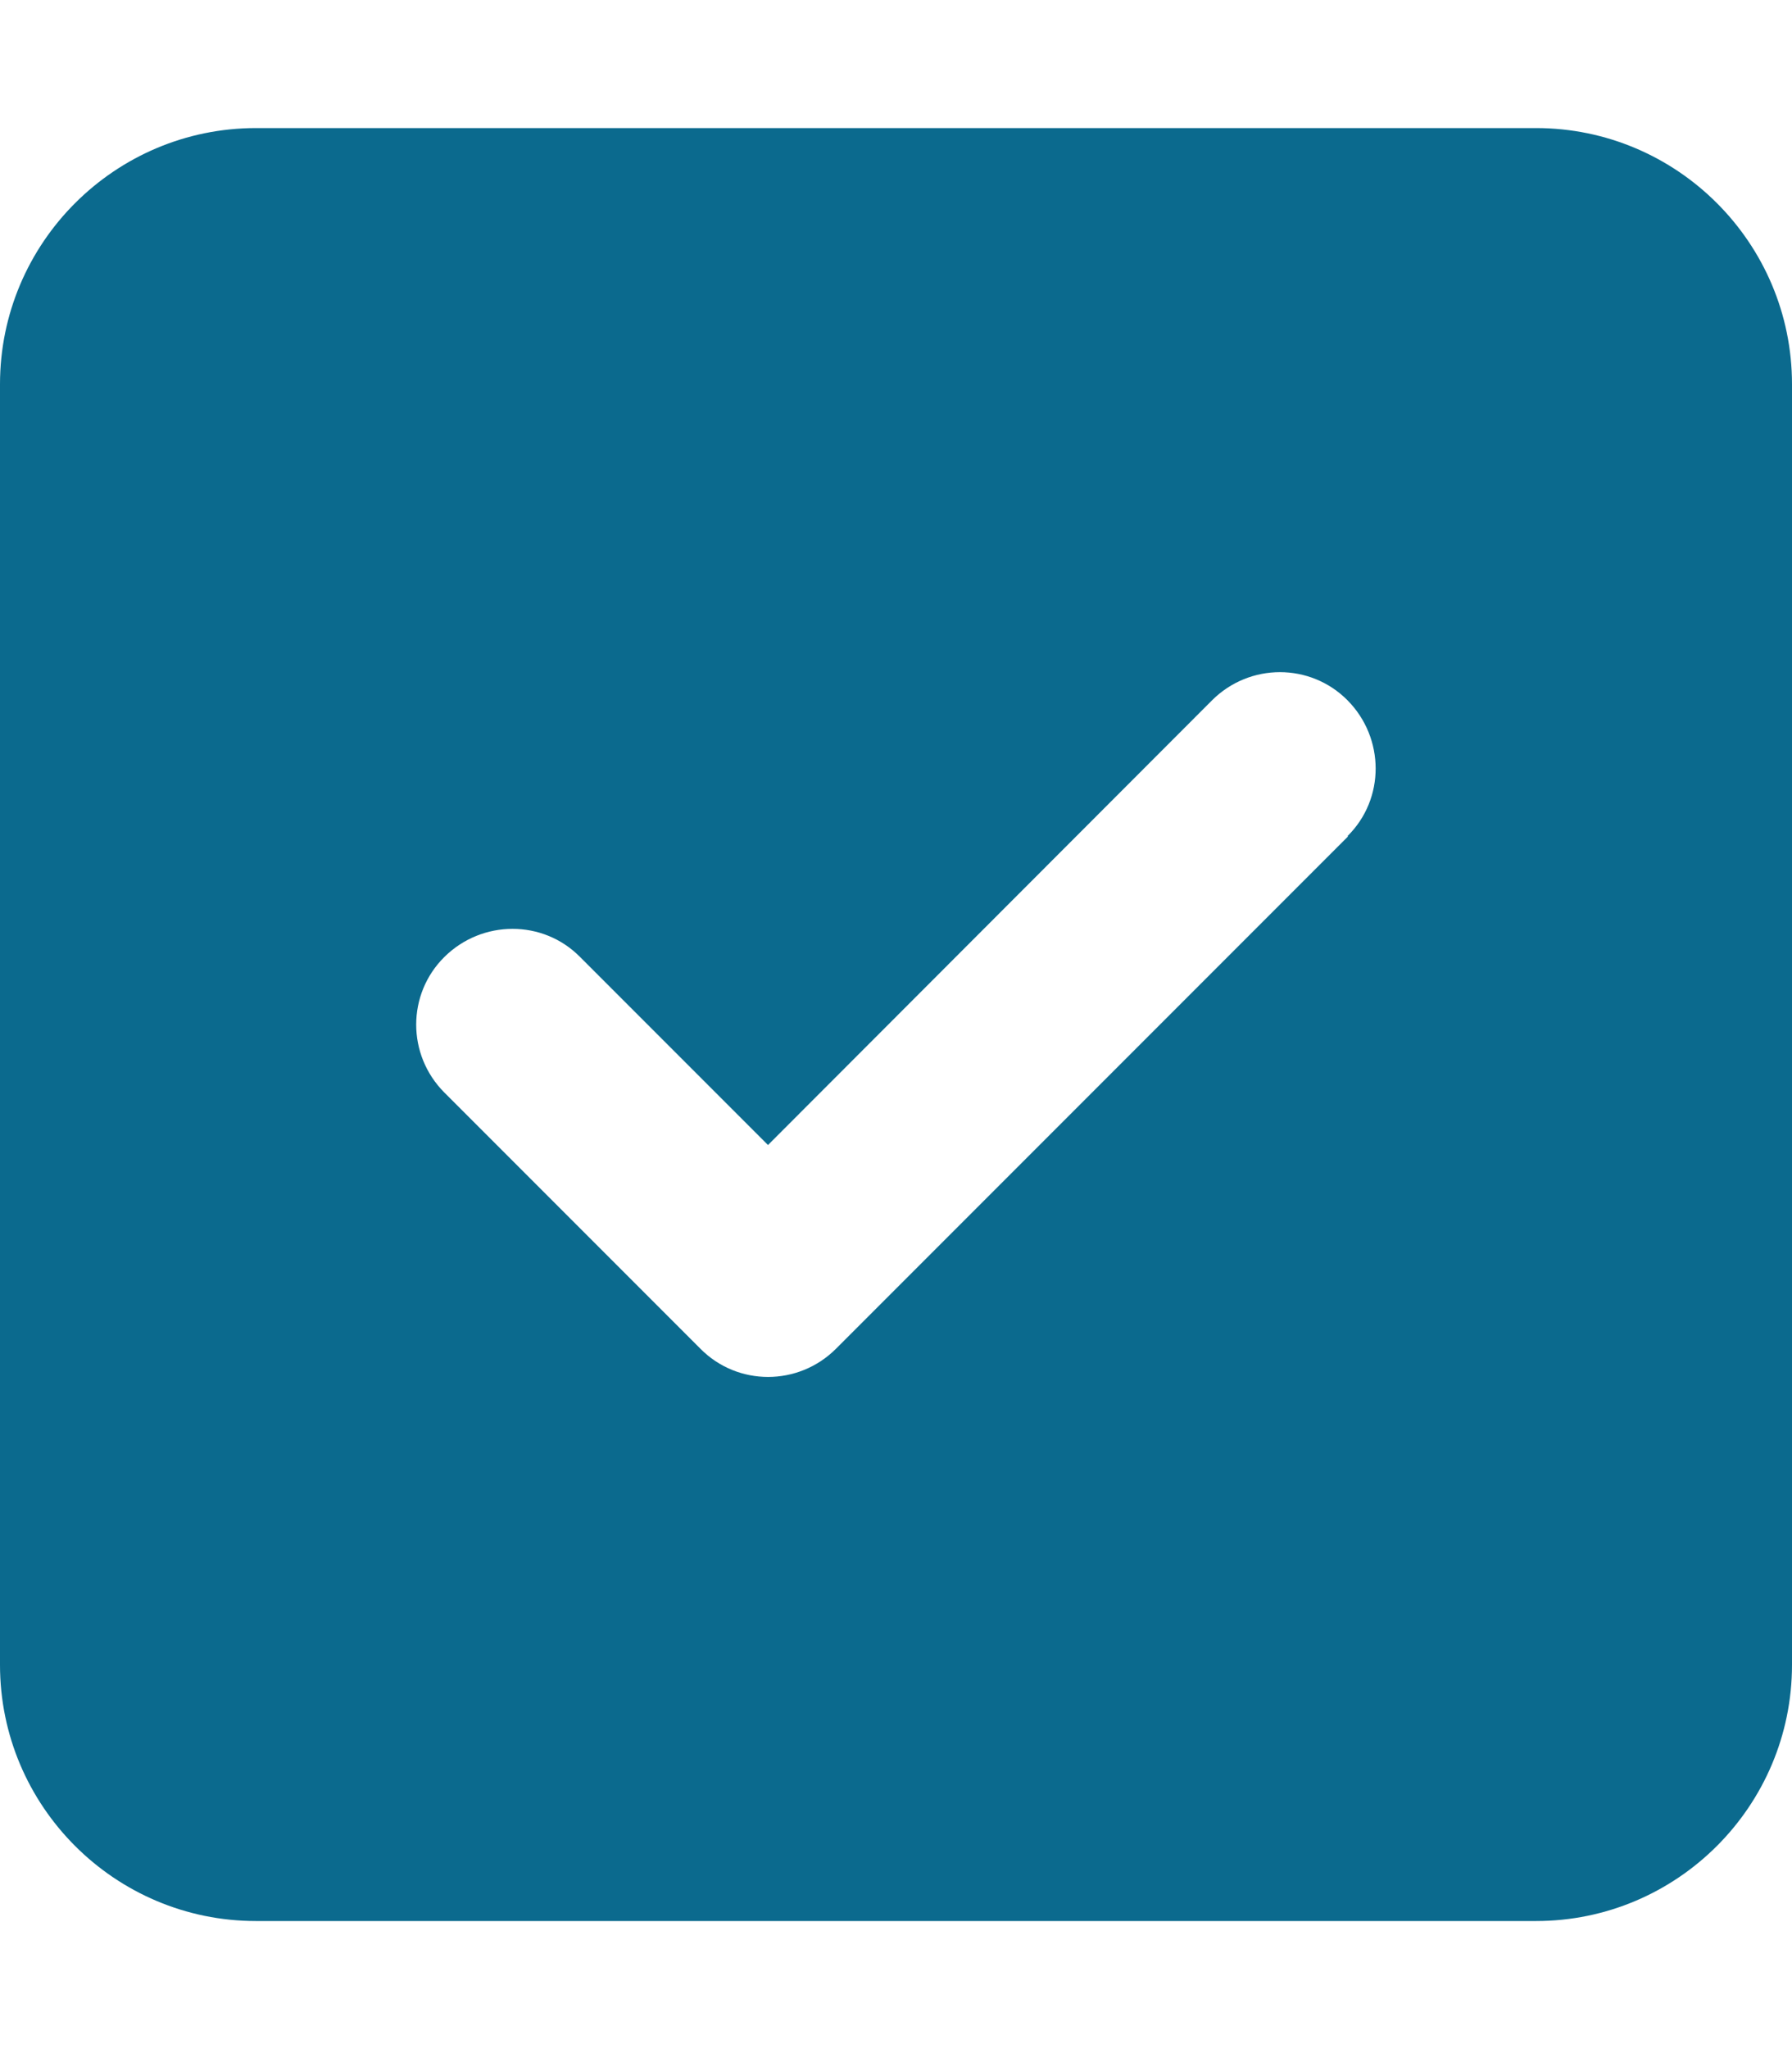
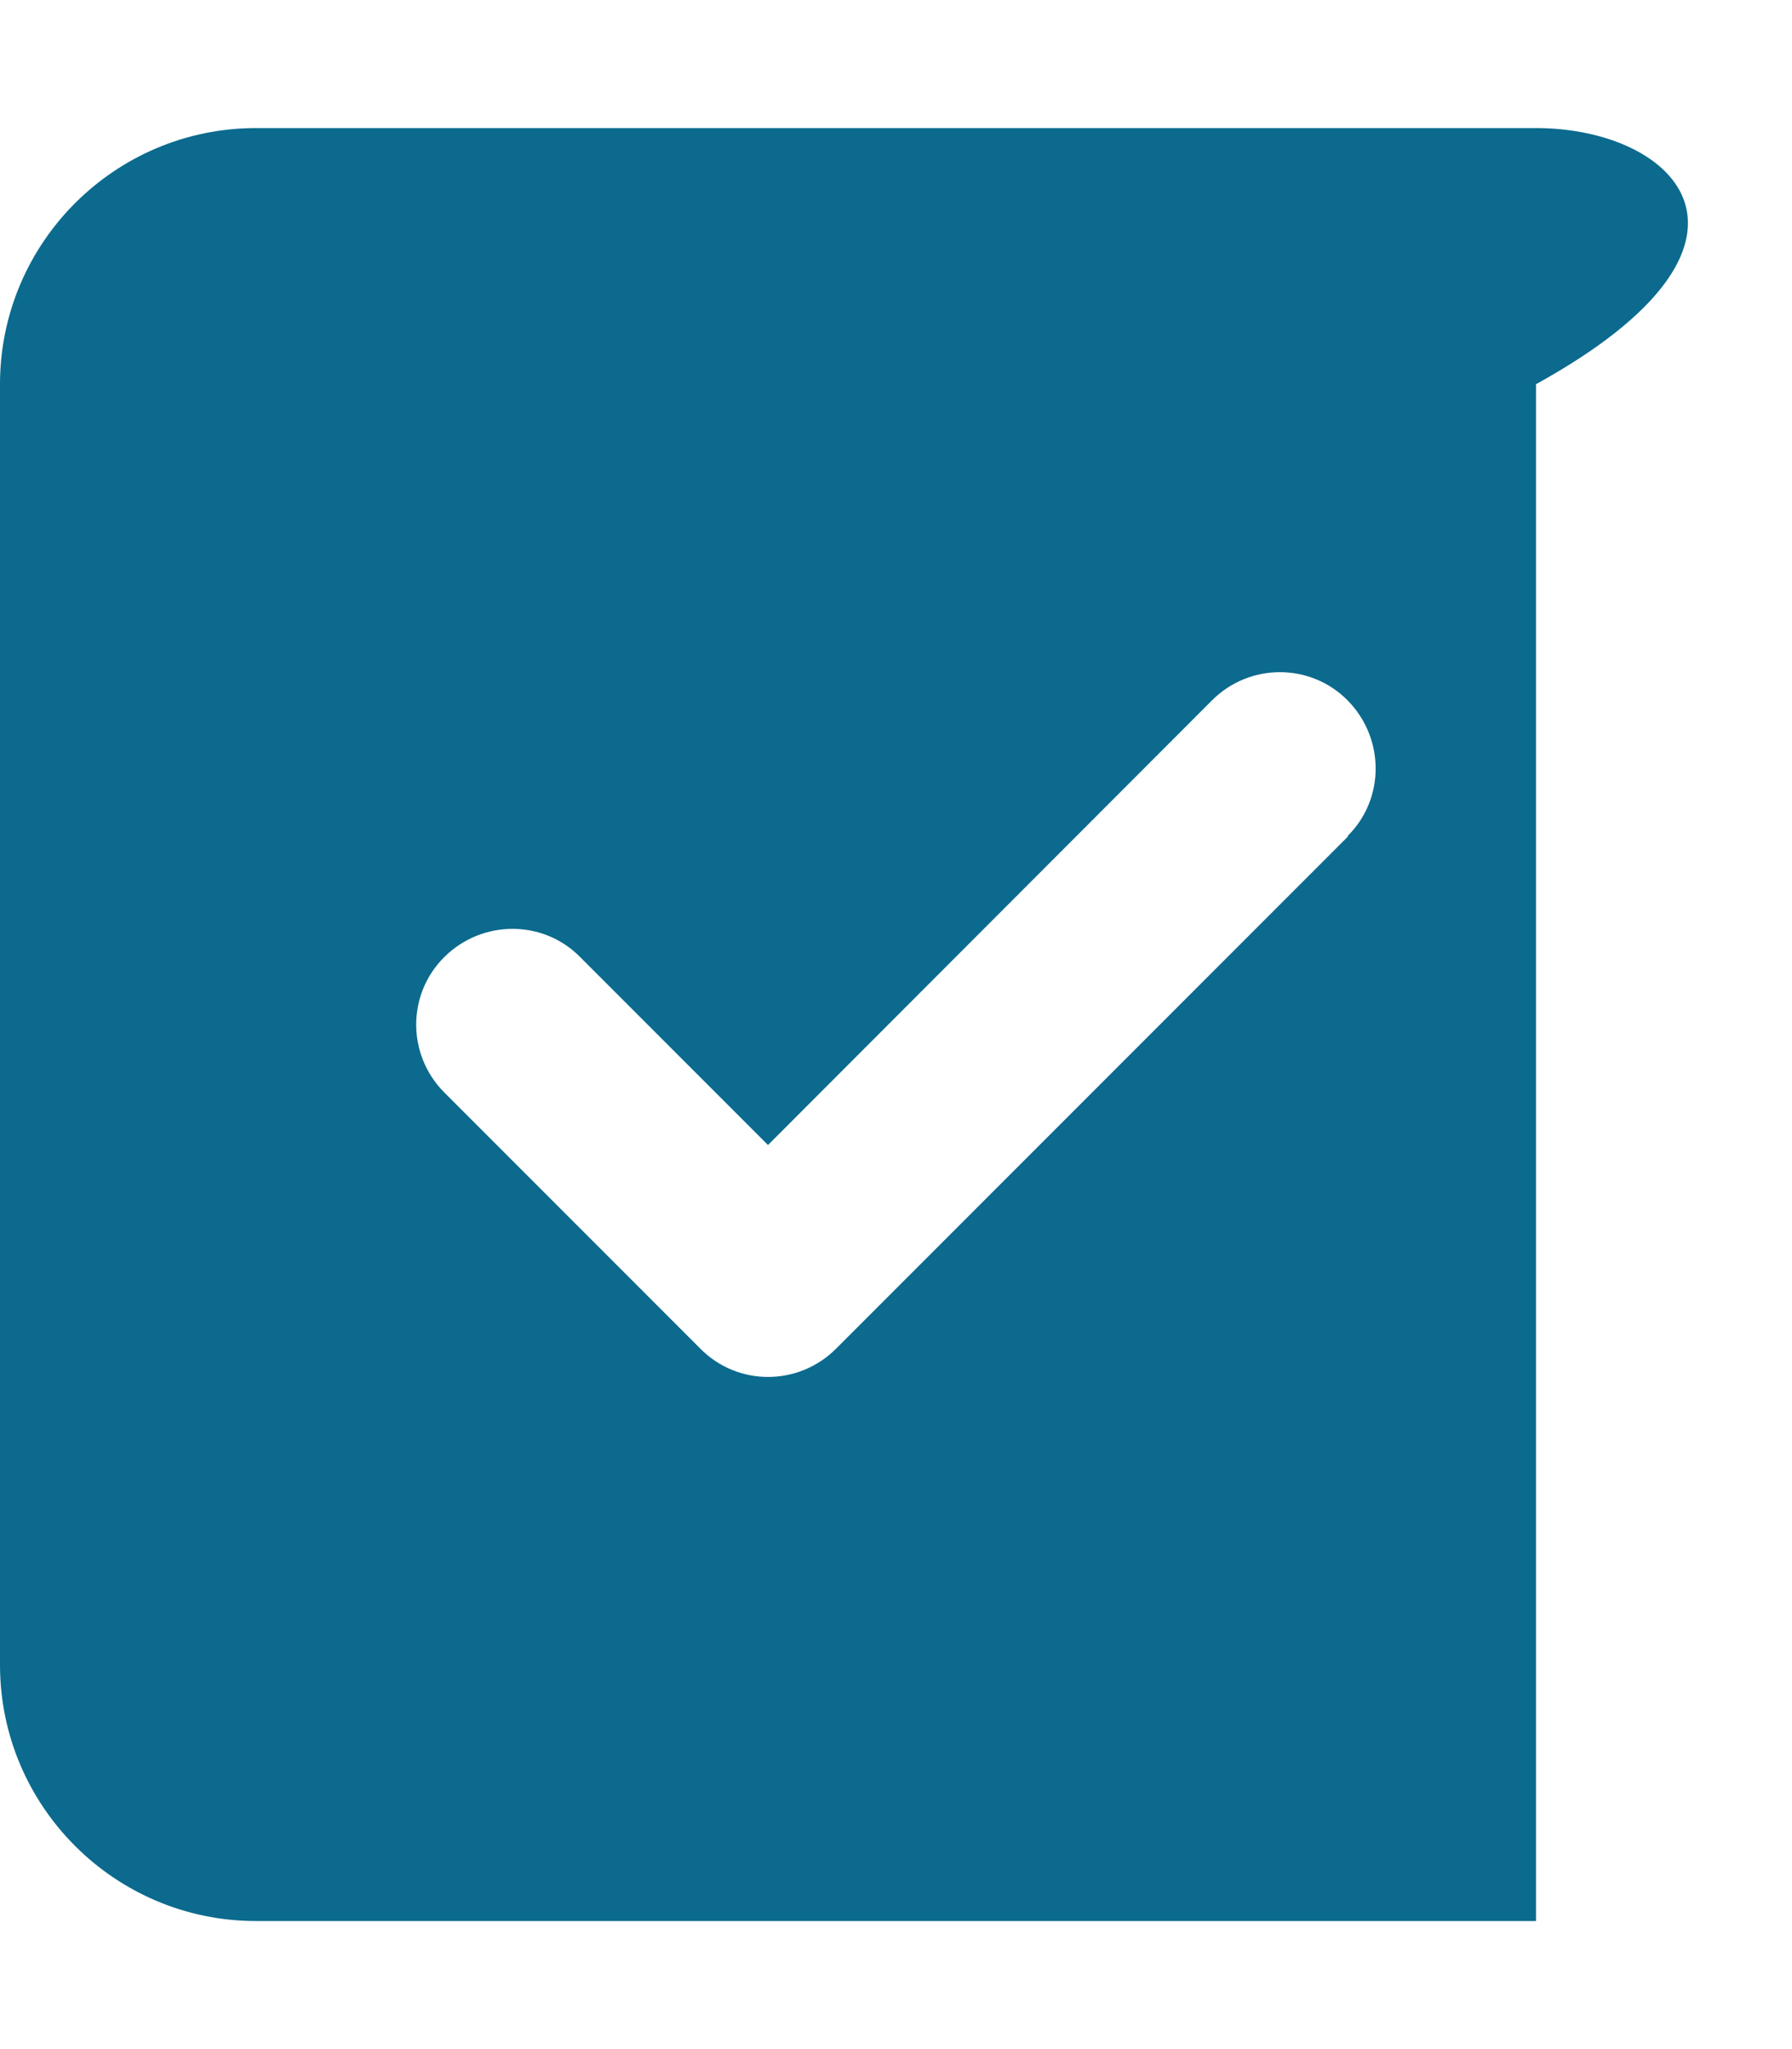
<svg xmlns="http://www.w3.org/2000/svg" width="42" height="48" viewBox="0 0 42 48" fill="none">
-   <path d="M6 3C2.691 3 0 5.691 0 9V39C0 42.309 2.691 45 6 45H36C39.309 45 42 42.309 42 39V9C42 5.691 39.309 3 36 3H6ZM31.594 19.594L19.594 31.594C18.712 32.475 17.288 32.475 16.416 31.594L10.416 25.594C9.534 24.712 9.534 23.288 10.416 22.416C11.297 21.544 12.722 21.534 13.594 22.416L18 26.822L28.406 16.406C29.288 15.525 30.712 15.525 31.584 16.406C32.456 17.288 32.466 18.712 31.584 19.584L31.594 19.594Z" fill="#0B6A8E" />
+   <path d="M6 3C2.691 3 0 5.691 0 9V39C0 42.309 2.691 45 6 45H36V9C42 5.691 39.309 3 36 3H6ZM31.594 19.594L19.594 31.594C18.712 32.475 17.288 32.475 16.416 31.594L10.416 25.594C9.534 24.712 9.534 23.288 10.416 22.416C11.297 21.544 12.722 21.534 13.594 22.416L18 26.822L28.406 16.406C29.288 15.525 30.712 15.525 31.584 16.406C32.456 17.288 32.466 18.712 31.584 19.584L31.594 19.594Z" fill="#0B6A8E" />
</svg>